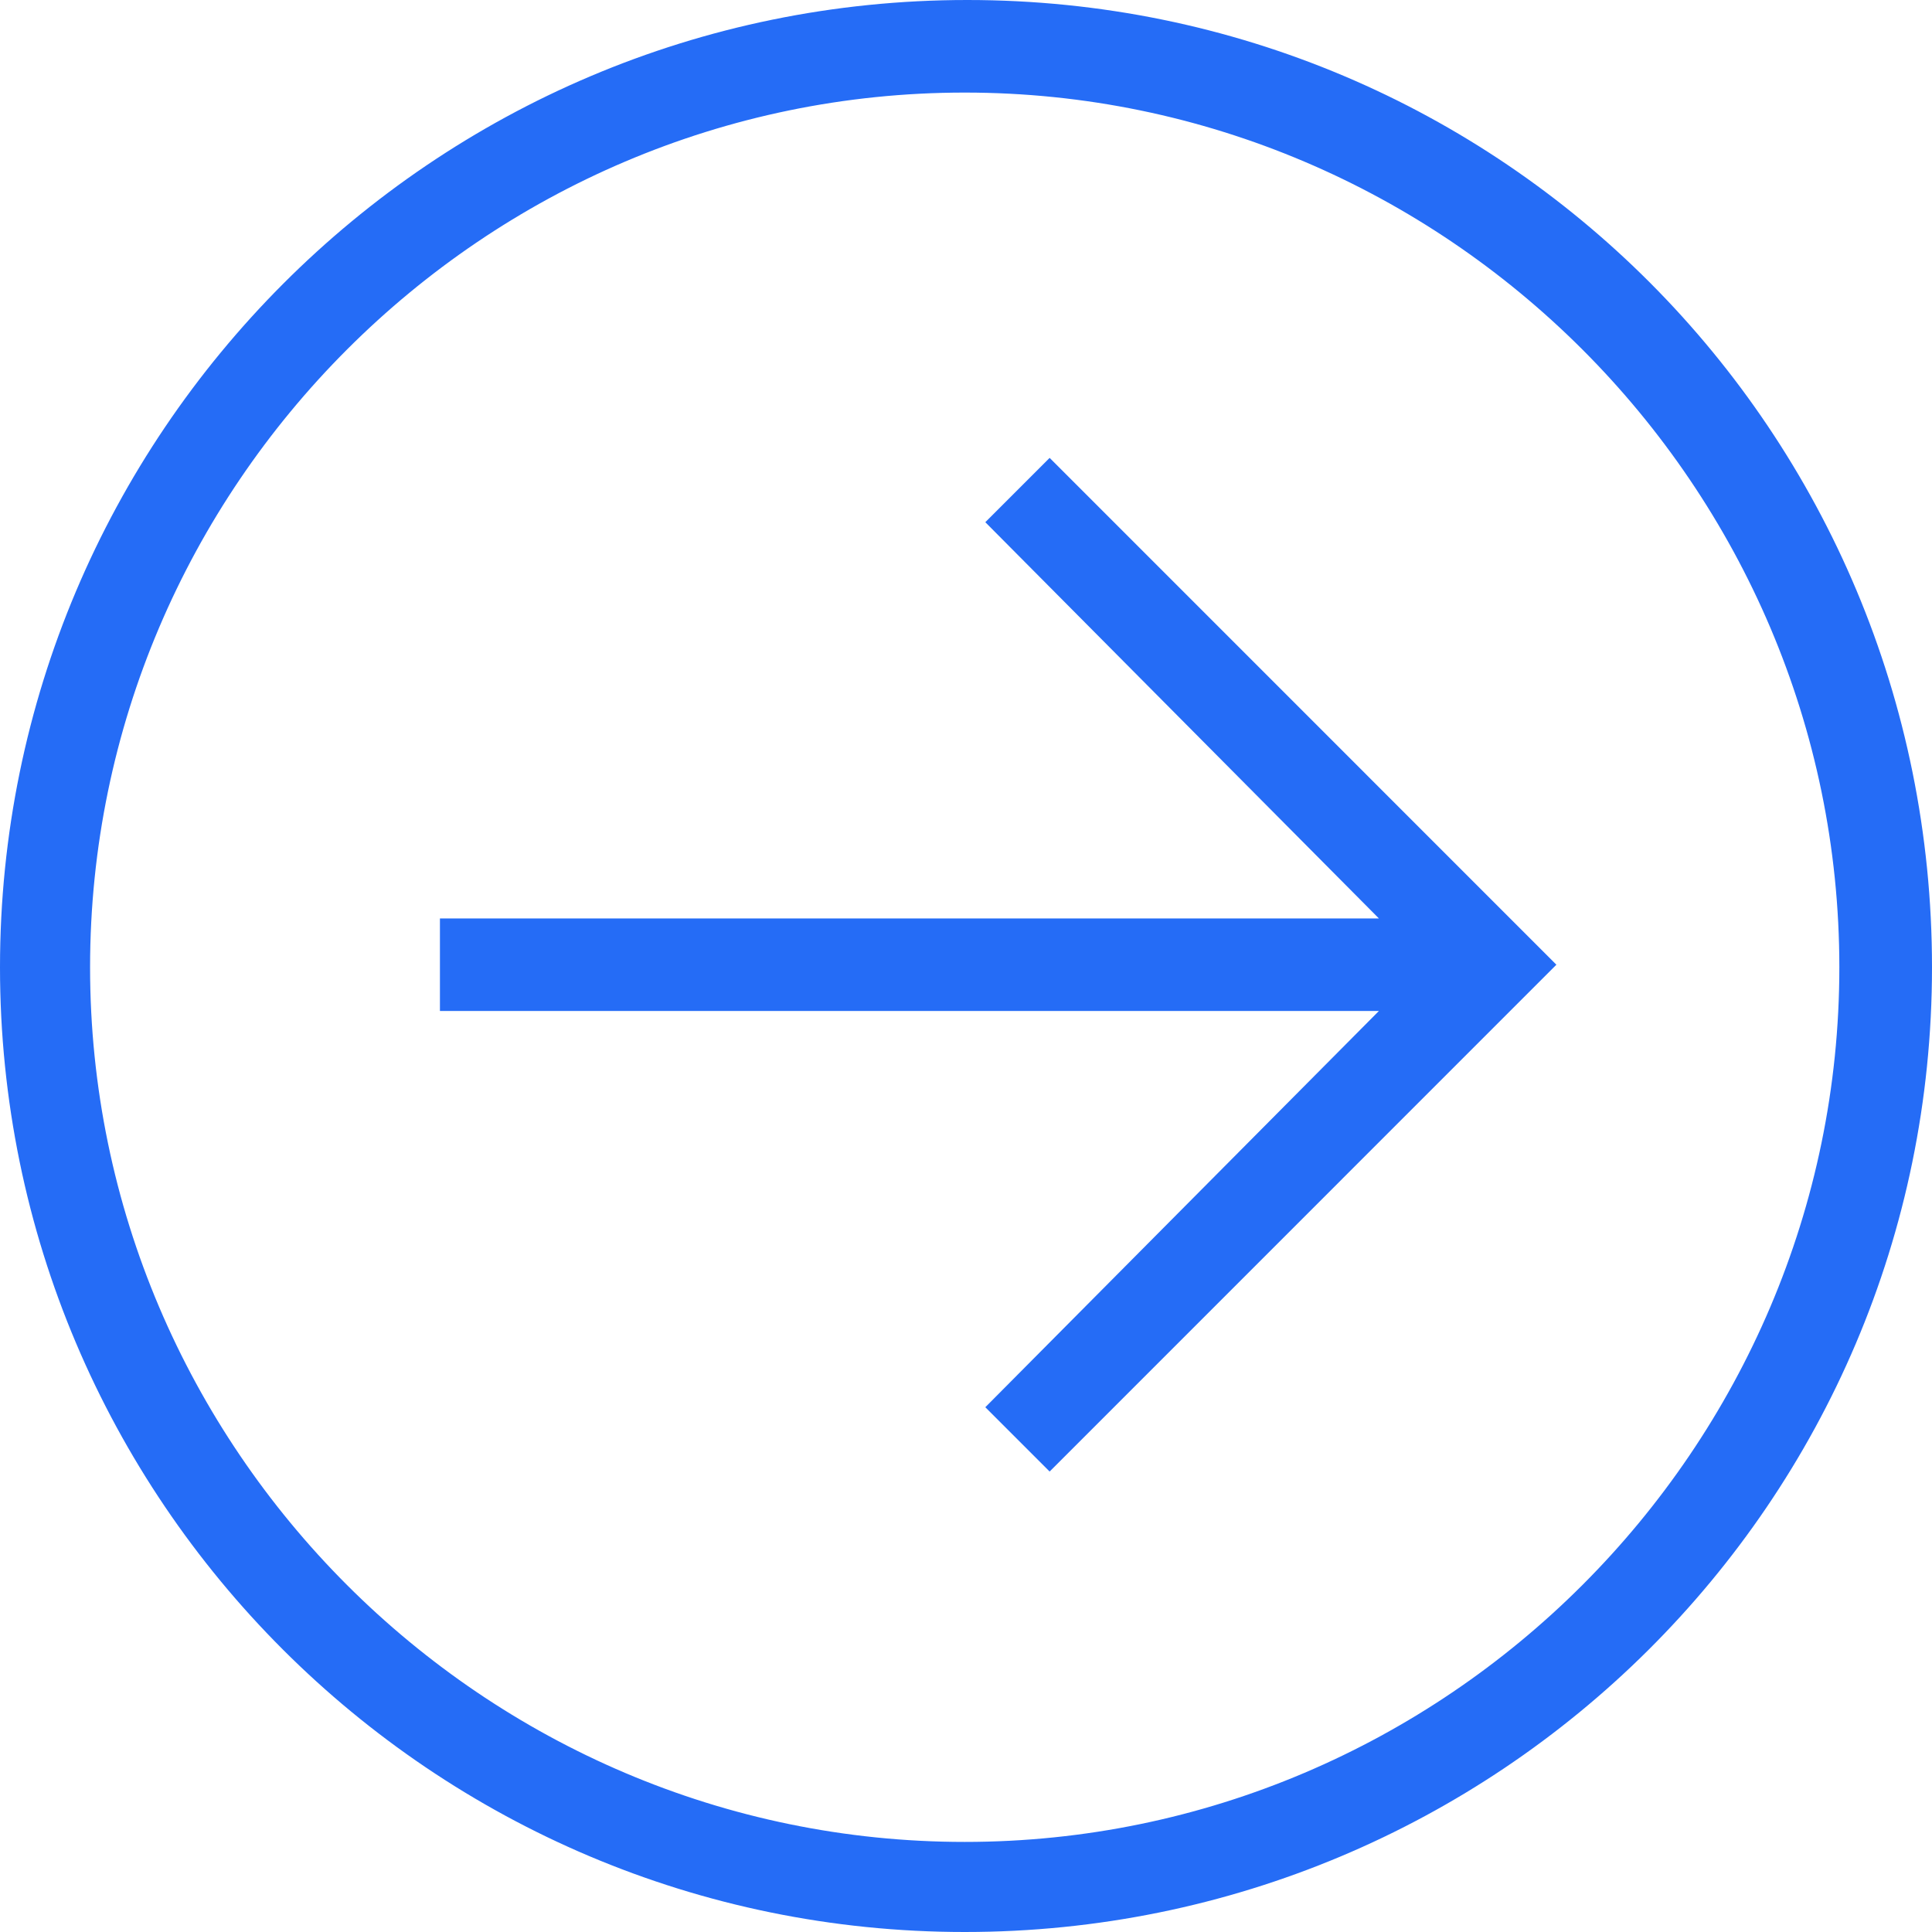
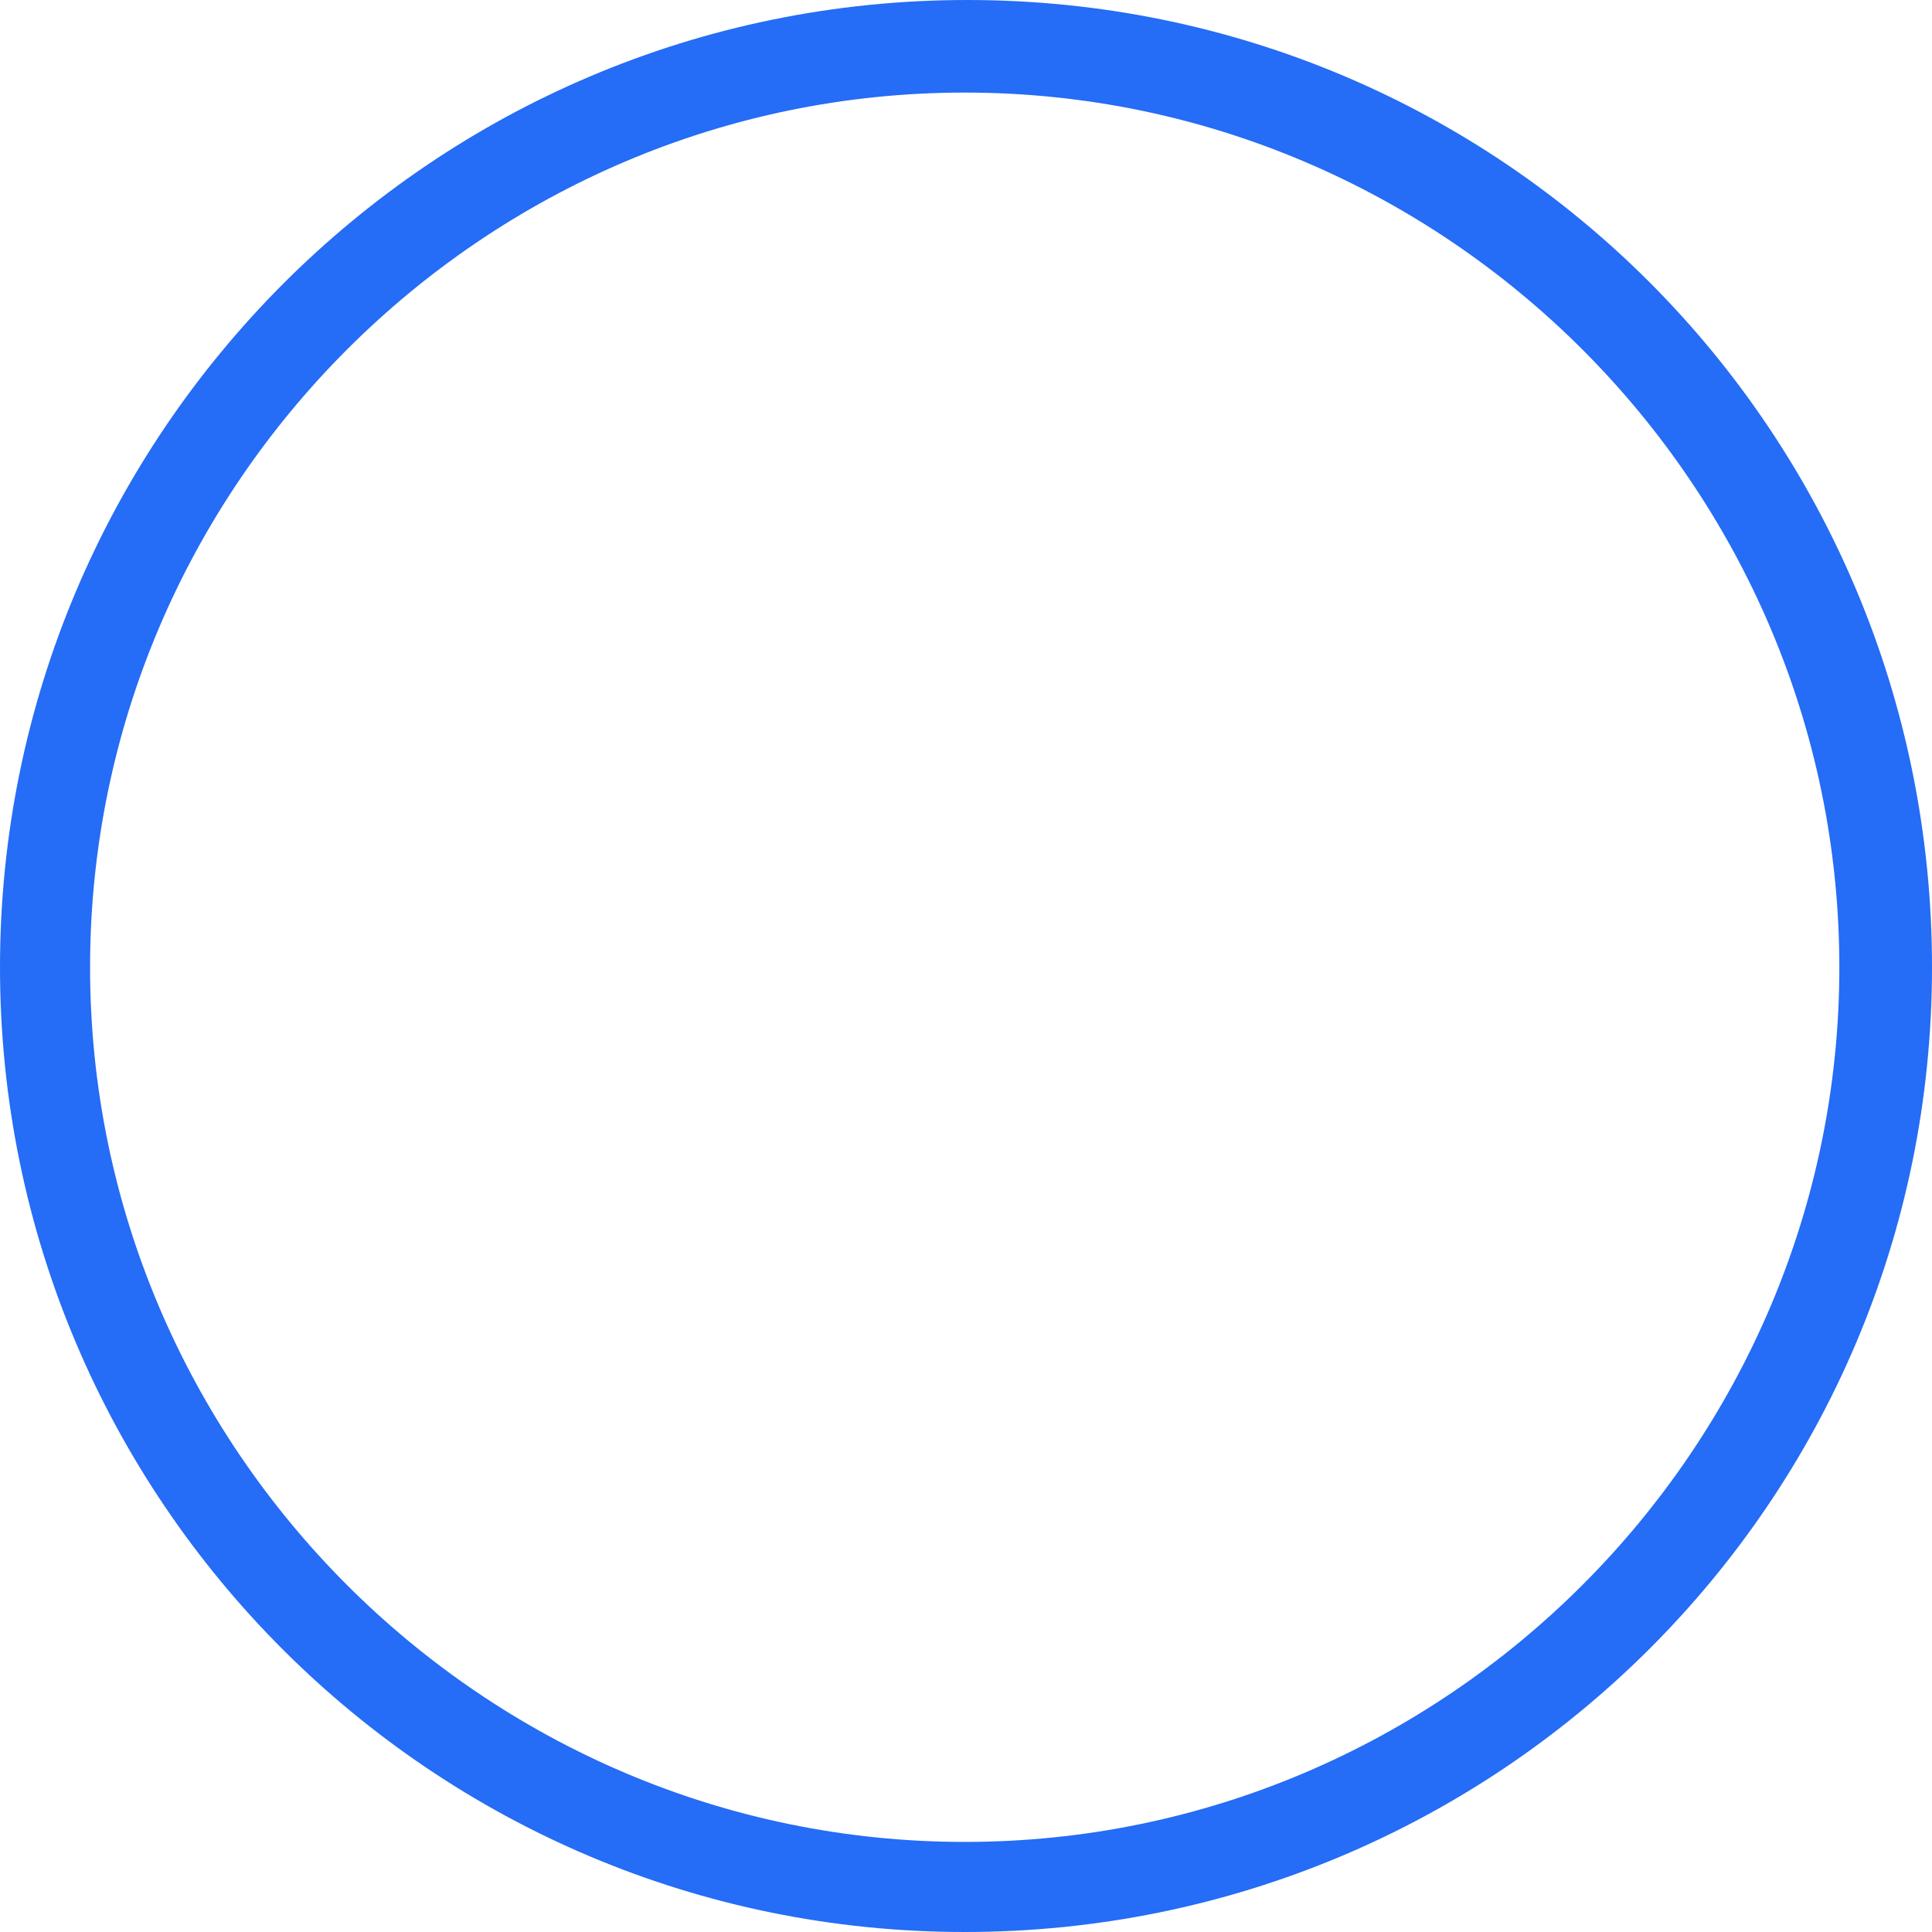
<svg xmlns="http://www.w3.org/2000/svg" width="24" height="24" viewBox="0 0 24 24" fill="none">
  <g id="Group 4">
-     <path id="Fill 1" fill-rule="evenodd" clip-rule="evenodd" d="M19.334 11.984L13.039 5.688L12.24 6.487L17.129 11.409H5.465V12.559H17.129L12.24 17.481L13.039 18.28L19.334 11.984Z" fill="#256CF6" />
-     <path id="Fill 2" fill-rule="evenodd" clip-rule="evenodd" d="M22.849 12.016C22.849 6.04 17.96 1.15 11.984 1.15C6.008 1.15 1.119 6.04 1.119 12.016C1.119 17.992 6.008 22.881 11.984 22.881C17.96 22.881 22.849 17.992 22.849 12.016ZM0 12.016C0 5.401 5.369 0 12.016 0C18.663 0 24 5.369 24 12.016C24 18.663 18.599 24 11.984 24C5.369 24 0 18.631 0 12.016Z" fill="#256CF6" />
+     <path id="Fill 2" fill-rule="evenodd" clip-rule="evenodd" d="M22.849 12.016C22.849 6.04 17.96 1.15 11.984 1.15C6.008 1.15 1.119 6.04 1.119 12.016C1.119 17.992 6.008 22.881 11.984 22.881C17.96 22.881 22.849 17.992 22.849 12.016M0 12.016C0 5.401 5.369 0 12.016 0C18.663 0 24 5.369 24 12.016C24 18.663 18.599 24 11.984 24C5.369 24 0 18.631 0 12.016Z" fill="#256CF6" />
  </g>
</svg>